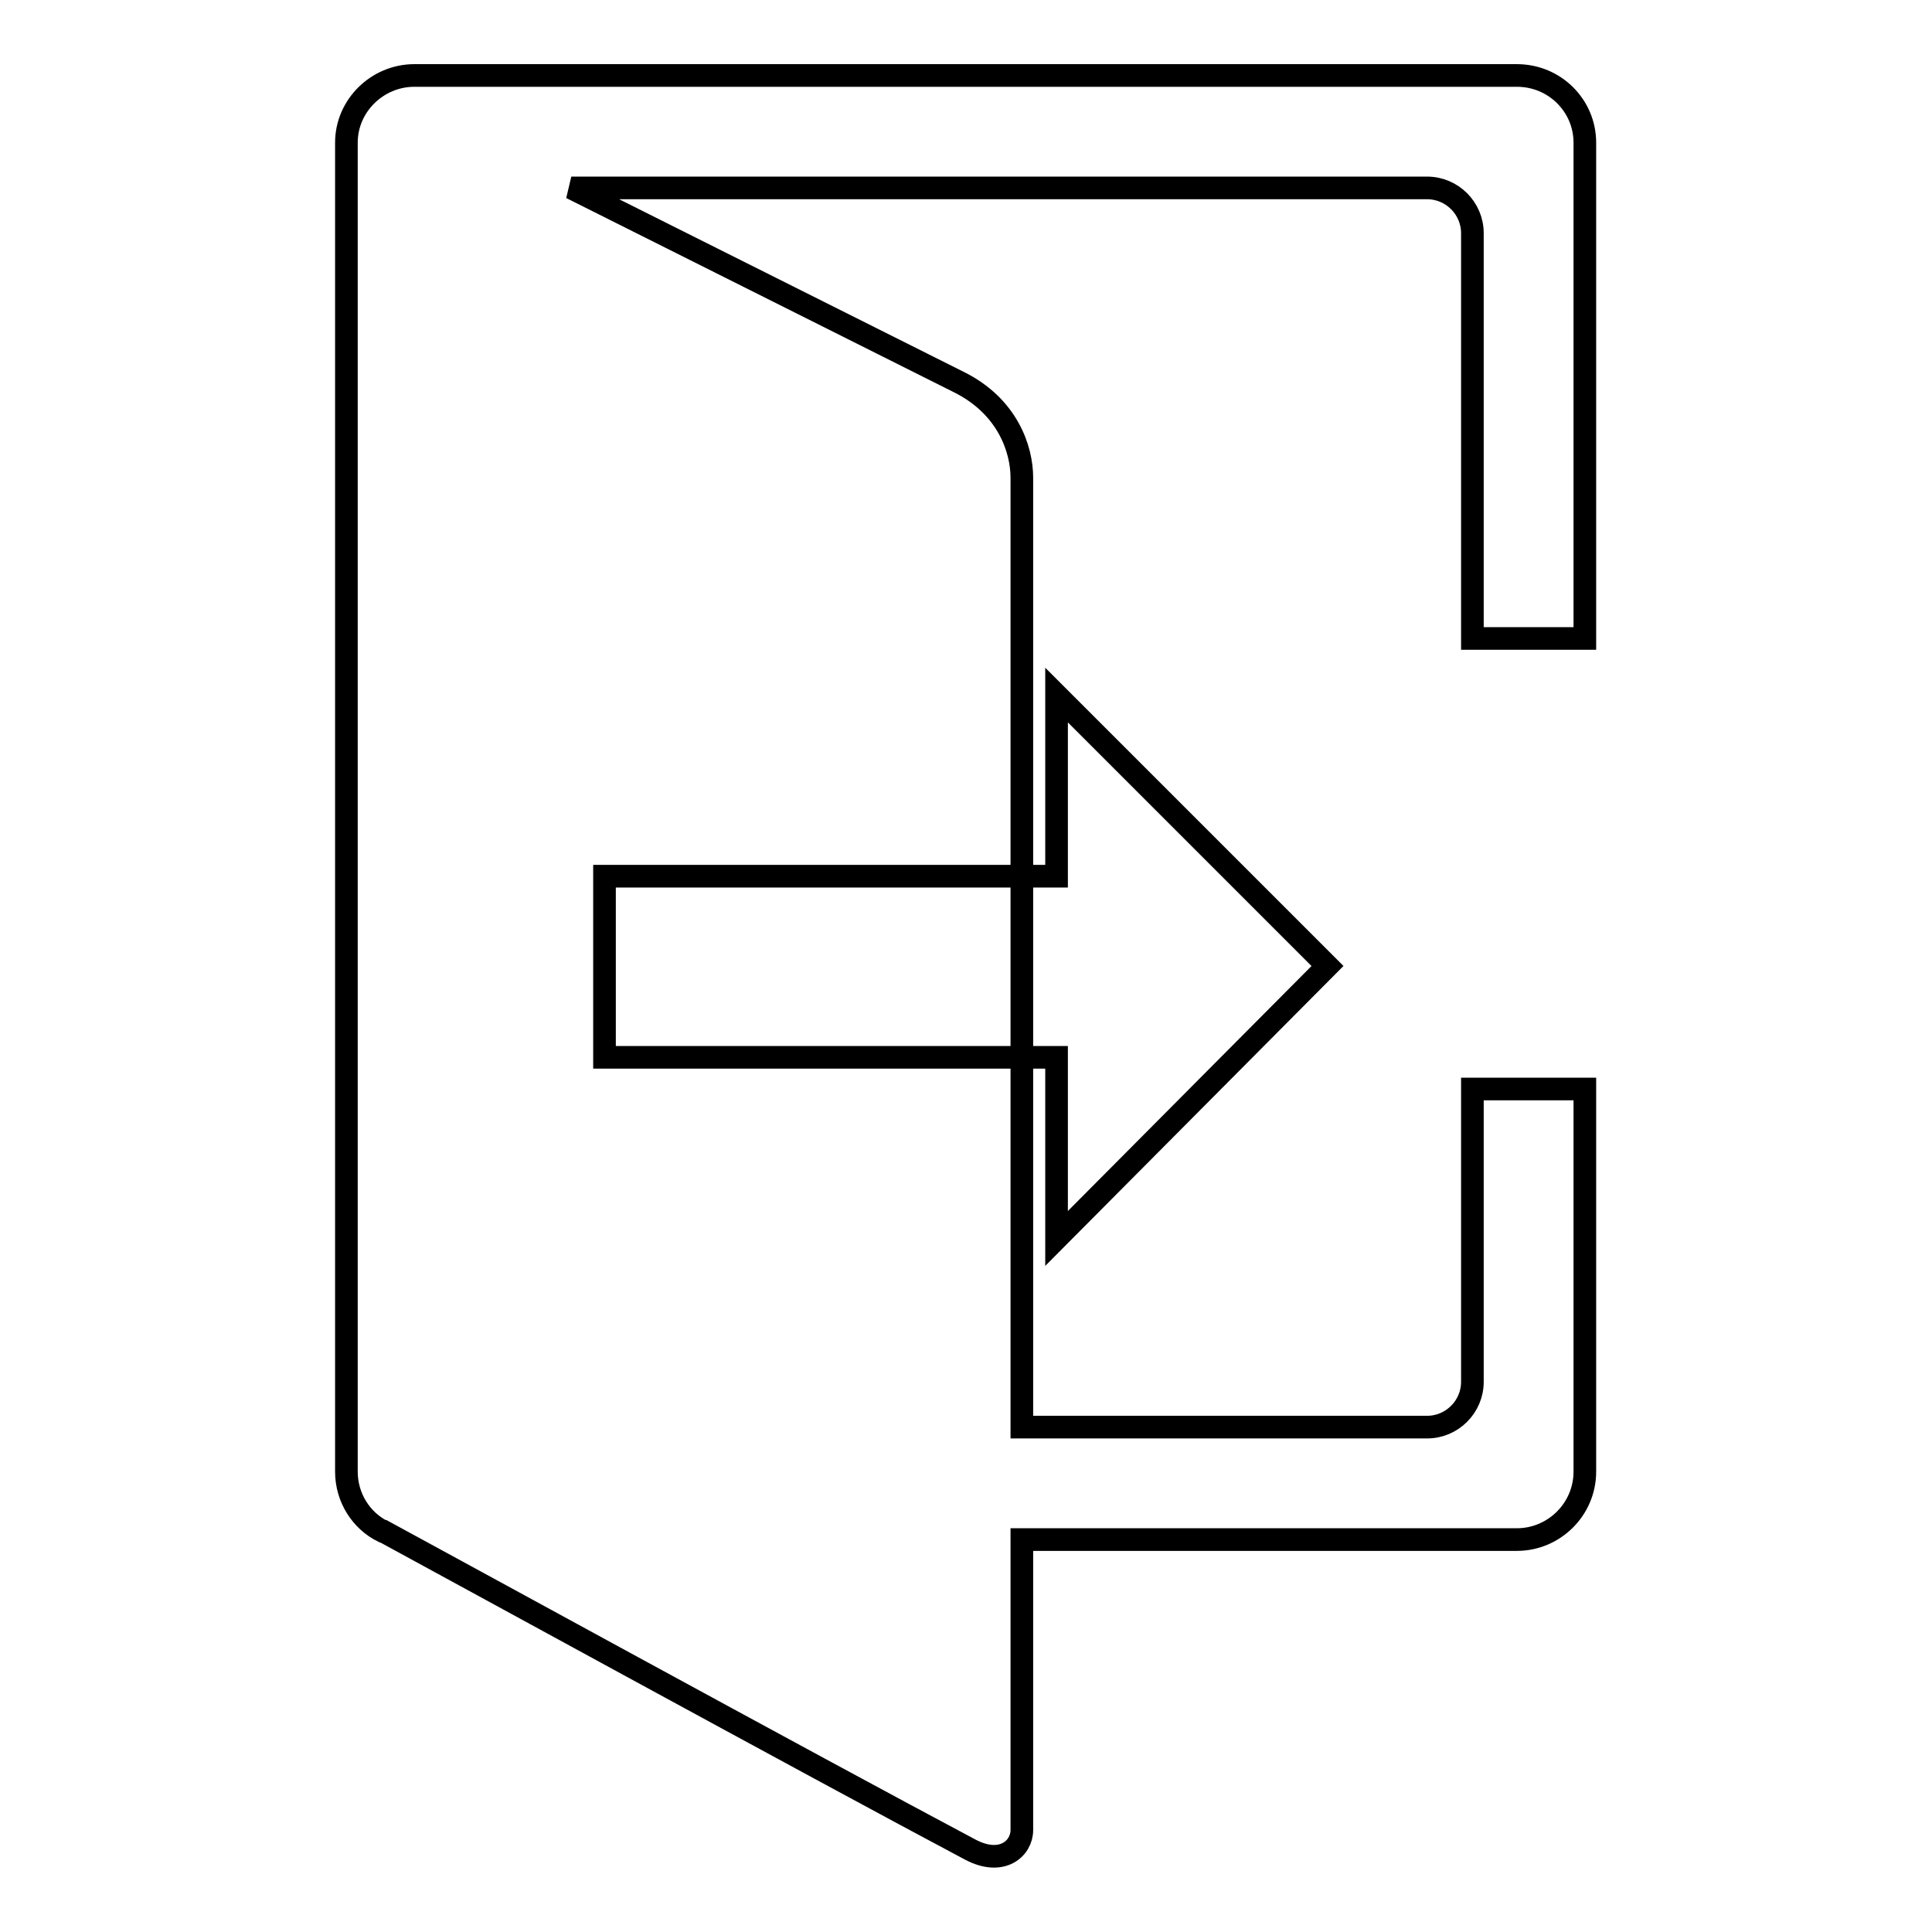
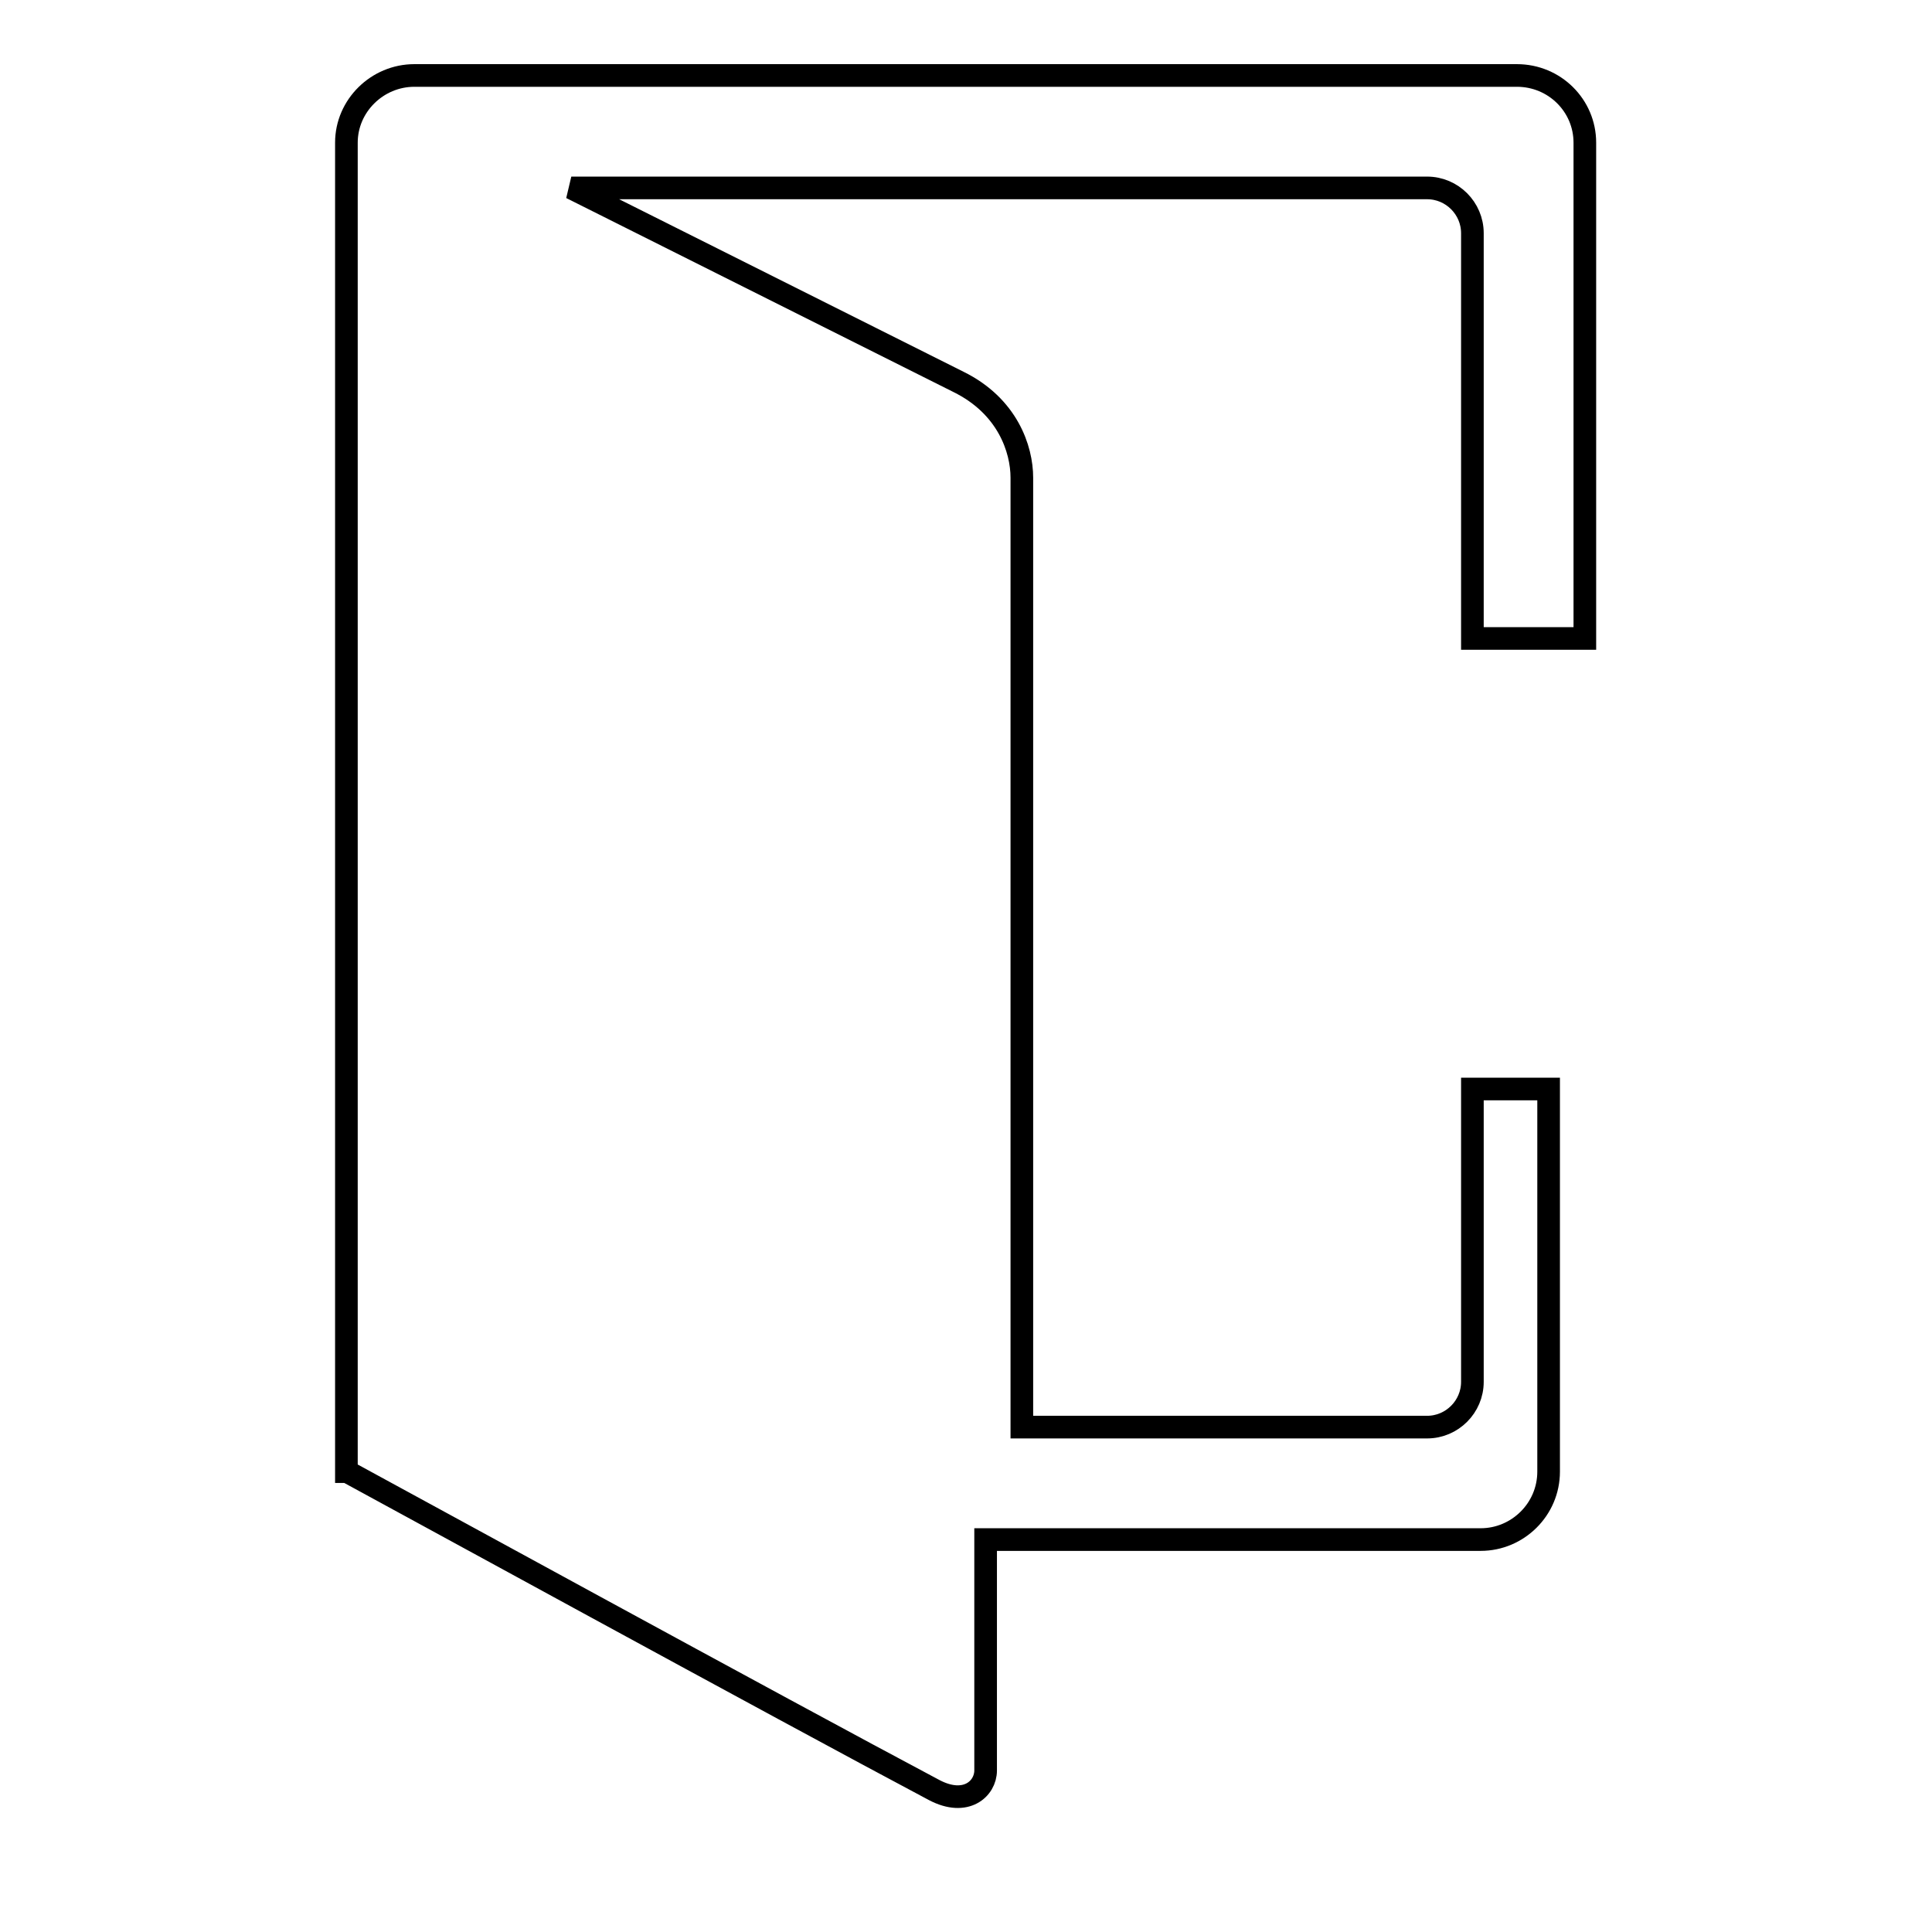
<svg xmlns="http://www.w3.org/2000/svg" version="1.1" x="0px" y="0px" viewBox="0 0 256 256" enable-background="new 0 0 256 256" xml:space="preserve">
  <g>
    <g>
-       <path stroke-width="3" fill-opacity="0" stroke="#000000" d="M195.1,144.3L195.1,144.3v38.8c0,3.3-2.7,6-6,6h-53.7V63.3c0-3.8-1.9-9.5-8.4-12.7c-3.6-1.8-51.3-25.7-51.3-25.7h113.4c3.3,0,6,2.7,6,6v53.7h14.9V18.9c0-4.9-4-8.9-9-8.9H54.9c-4.9,0-9,4-9,8.9V24v165.6v5.4c0,3.5,2,6.5,4.8,7.9c0,0,0,0,0.1,0c3.9,2.1,58,31.7,77.8,42.2c4.2,2.2,6.8-0.2,6.8-2.6V204h65.6c4.9,0,9-4,9-9v-50.7H195.1z" />
-       <path stroke-width="3" fill-opacity="0" stroke="#000000" d="M175.9,128L140,92.1v24H80.1v24H140v24L175.9,128z" />
+       <path stroke-width="3" fill-opacity="0" stroke="#000000" d="M195.1,144.3L195.1,144.3v38.8c0,3.3-2.7,6-6,6h-53.7V63.3c0-3.8-1.9-9.5-8.4-12.7c-3.6-1.8-51.3-25.7-51.3-25.7h113.4c3.3,0,6,2.7,6,6v53.7h14.9V18.9c0-4.9-4-8.9-9-8.9H54.9c-4.9,0-9,4-9,8.9V24v165.6v5.4c0,0,0,0,0.1,0c3.9,2.1,58,31.7,77.8,42.2c4.2,2.2,6.8-0.2,6.8-2.6V204h65.6c4.9,0,9-4,9-9v-50.7H195.1z" />
    </g>
  </g>
</svg>